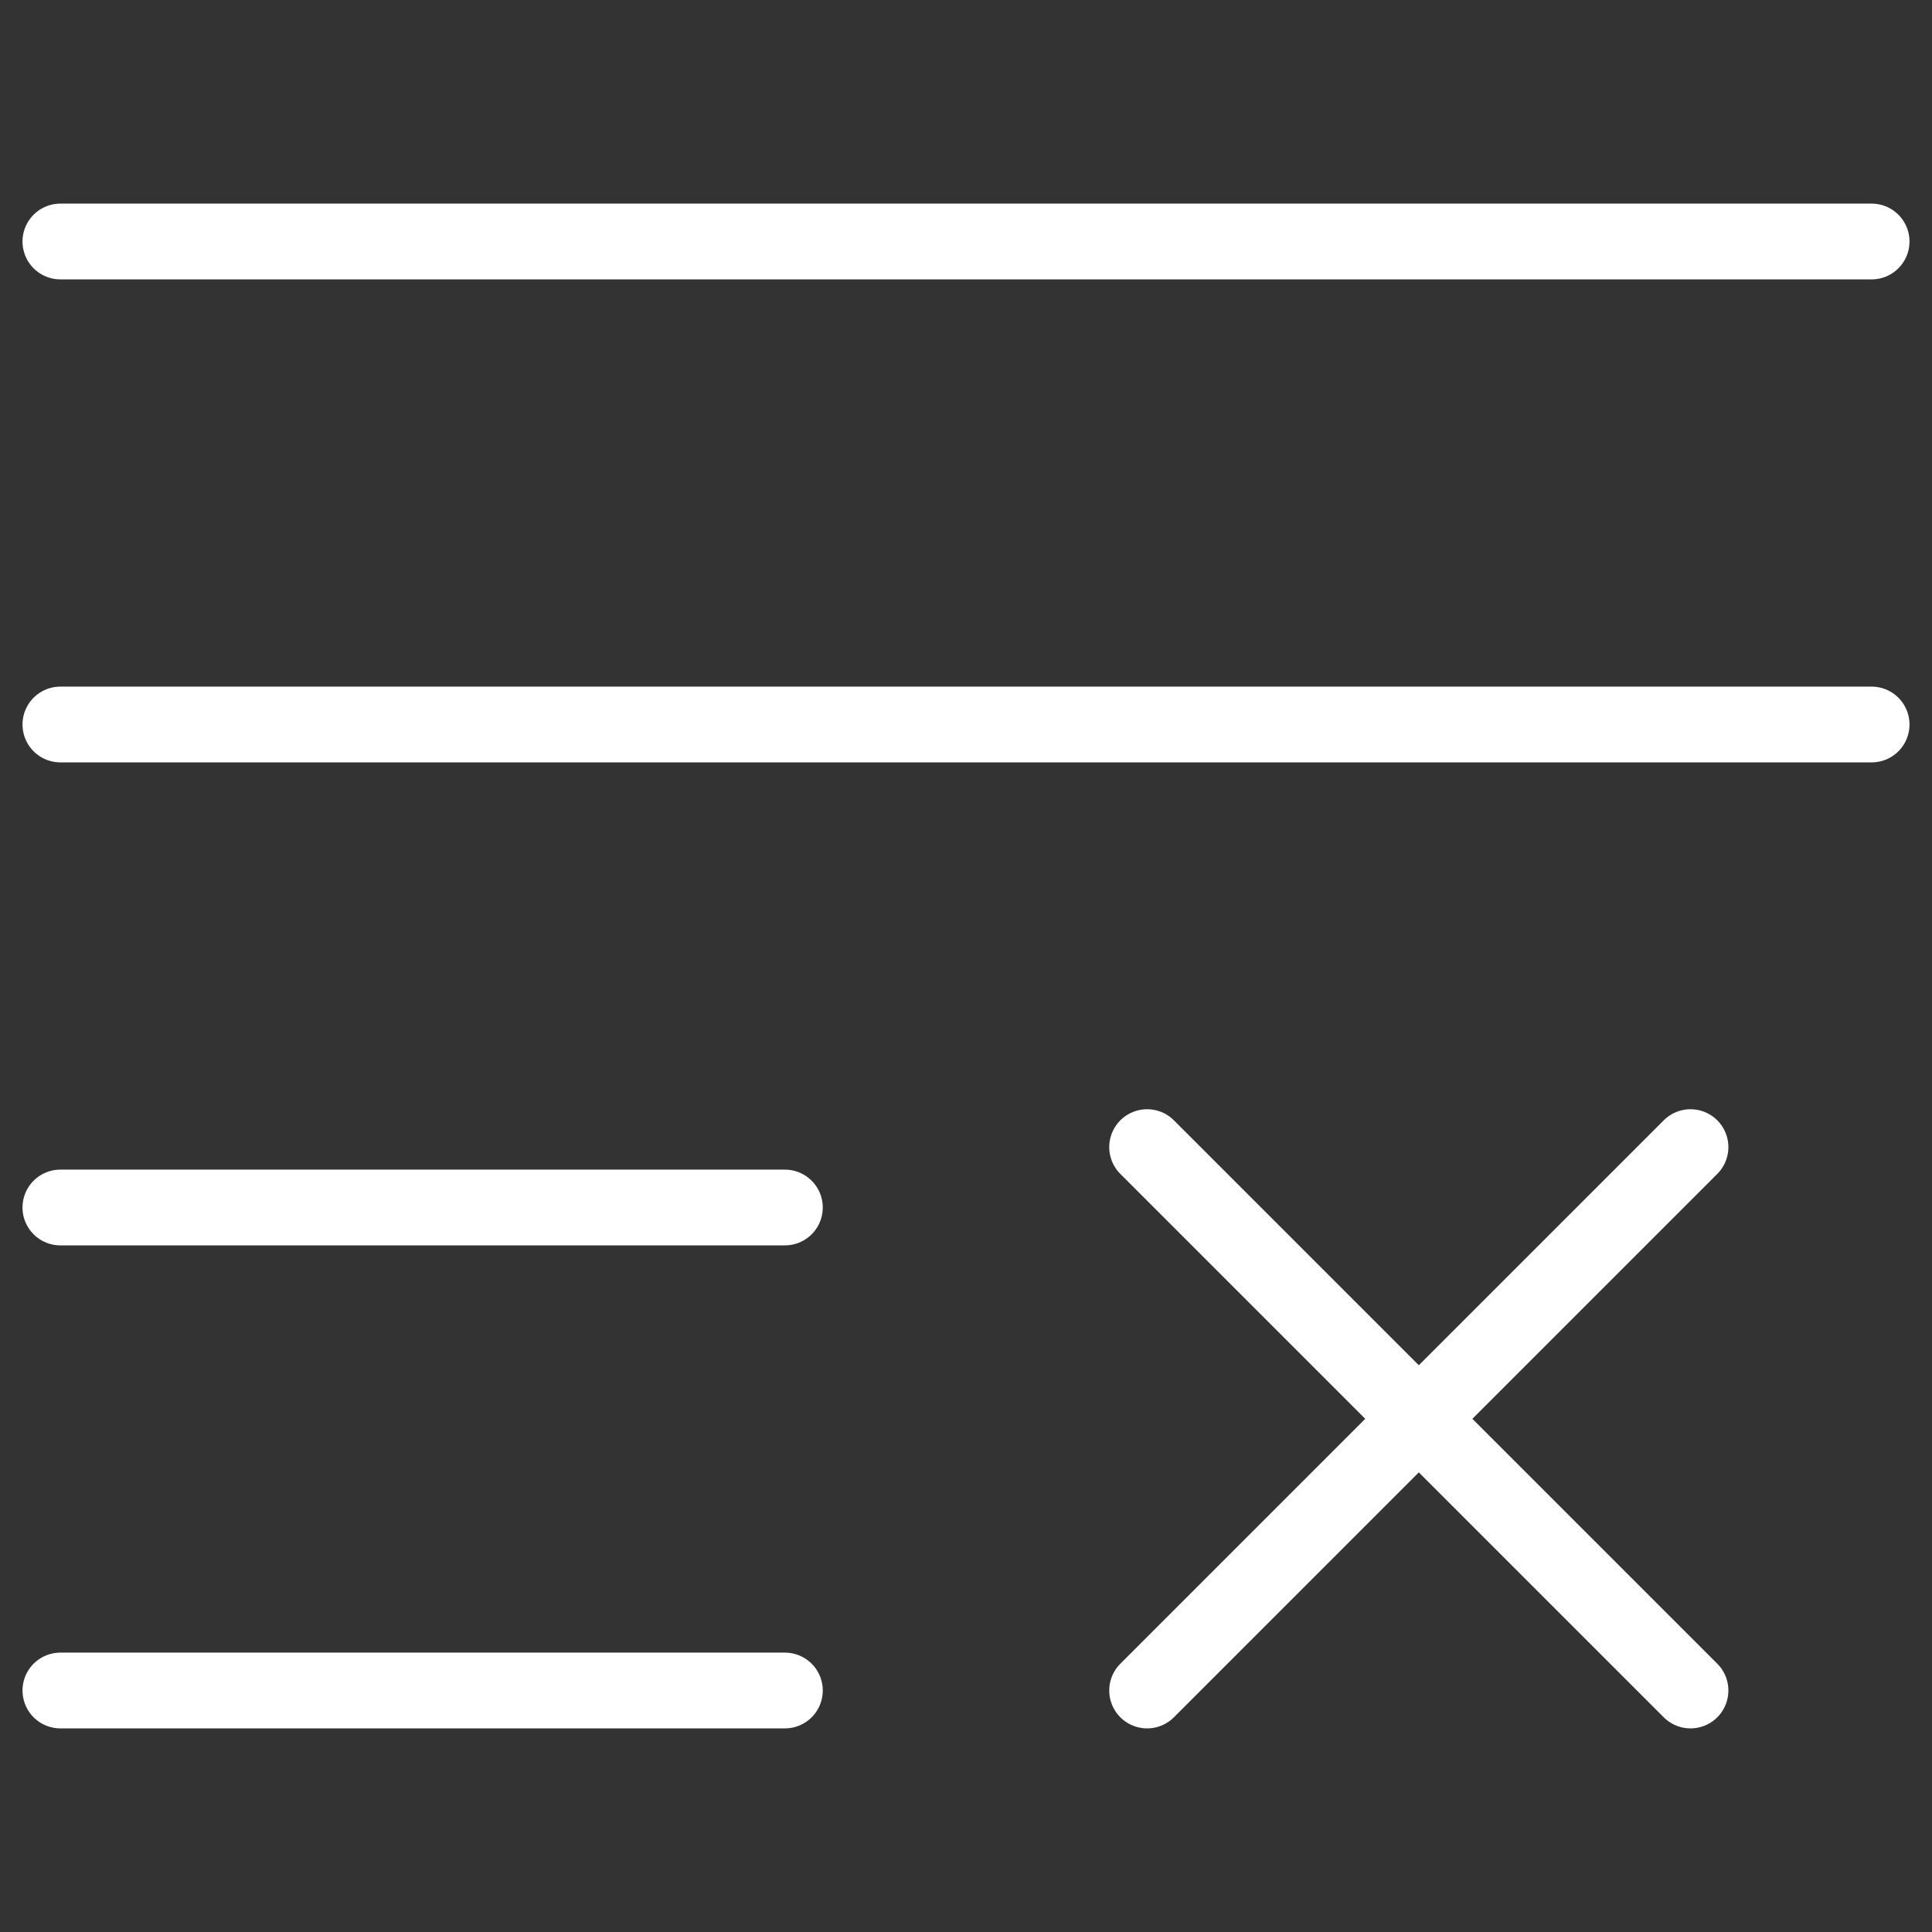
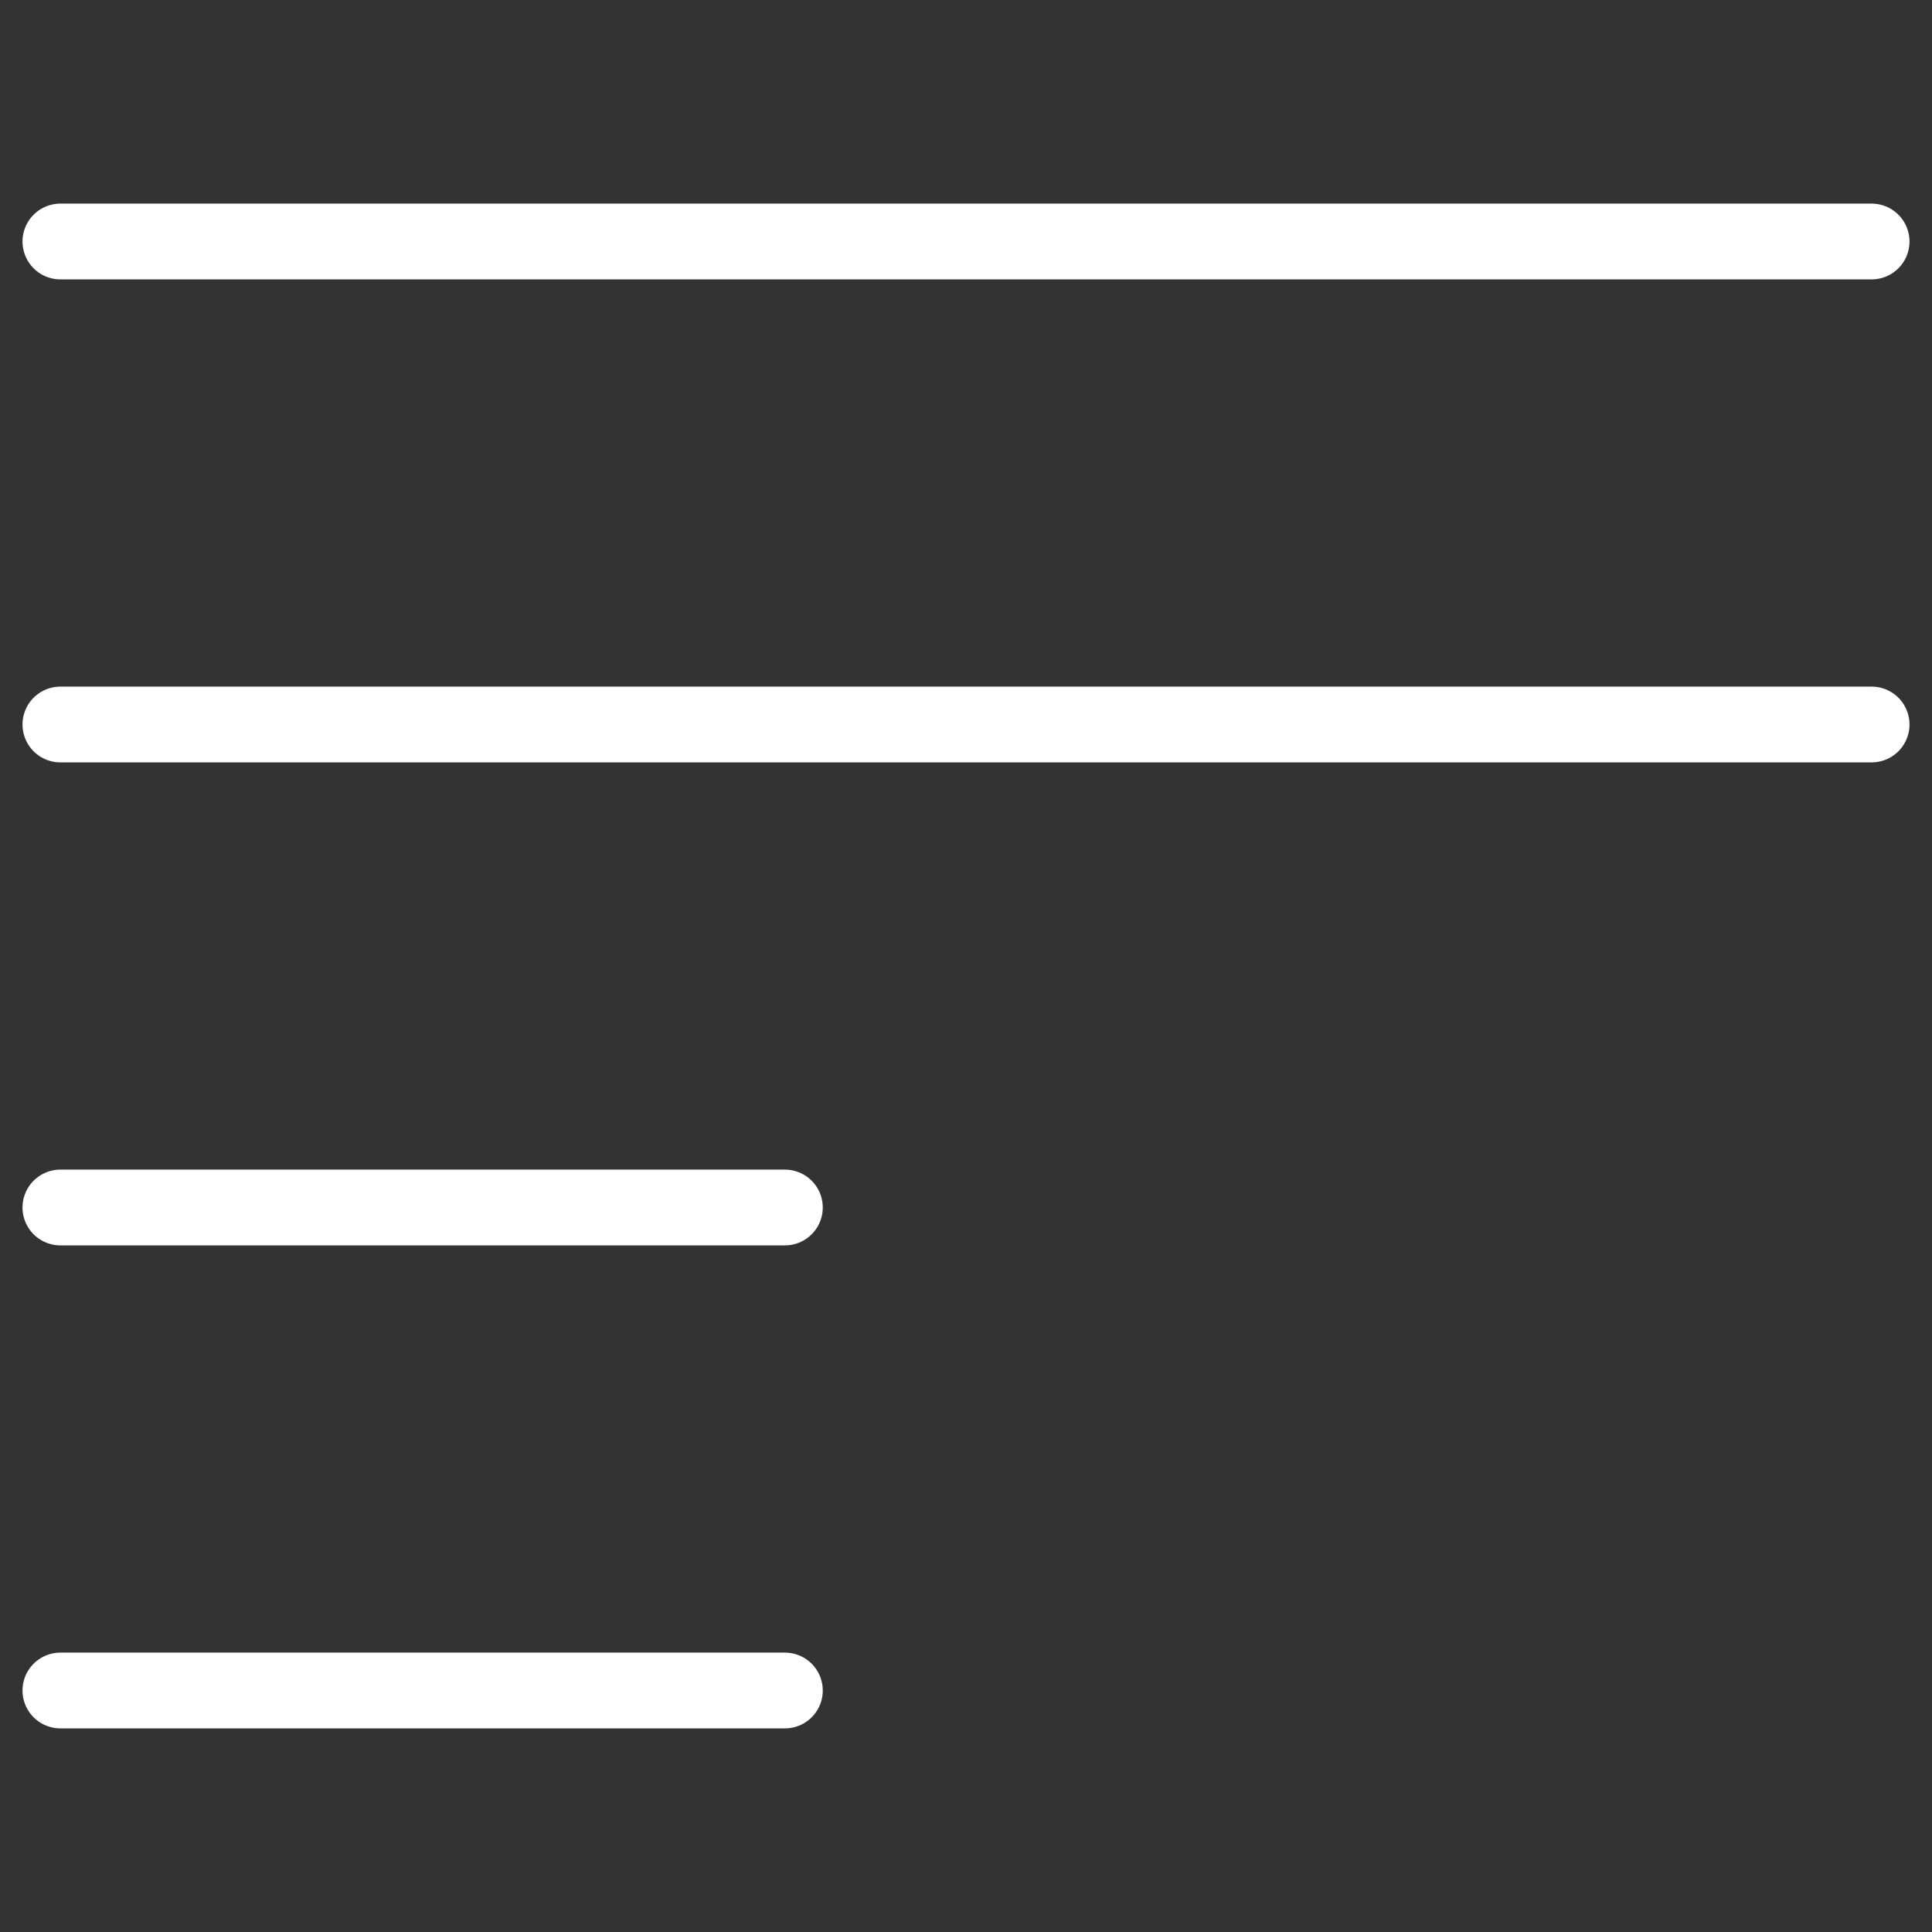
<svg xmlns="http://www.w3.org/2000/svg" width="51" height="51" viewBox="0 0 51 51" fill="none">
  <rect x="0" y="0" width="51" height="51" fill="#333333" stroke="none" />
  <path d="M1.594 44.625H20.719M1.594 6.375H49.406H1.594ZM1.594 19.125H49.406H1.594ZM1.594 31.875H20.719H1.594Z" stroke="white" stroke-width="2" stroke-miterlimit="10" stroke-linecap="round" stroke-linejoin="round" />
-   <path d="M44.625 30.281L30.281 44.625M30.281 30.281L44.625 44.625L30.281 30.281Z" stroke="white" stroke-width="2" stroke-miterlimit="10" stroke-linecap="round" stroke-linejoin="round" />
</svg>